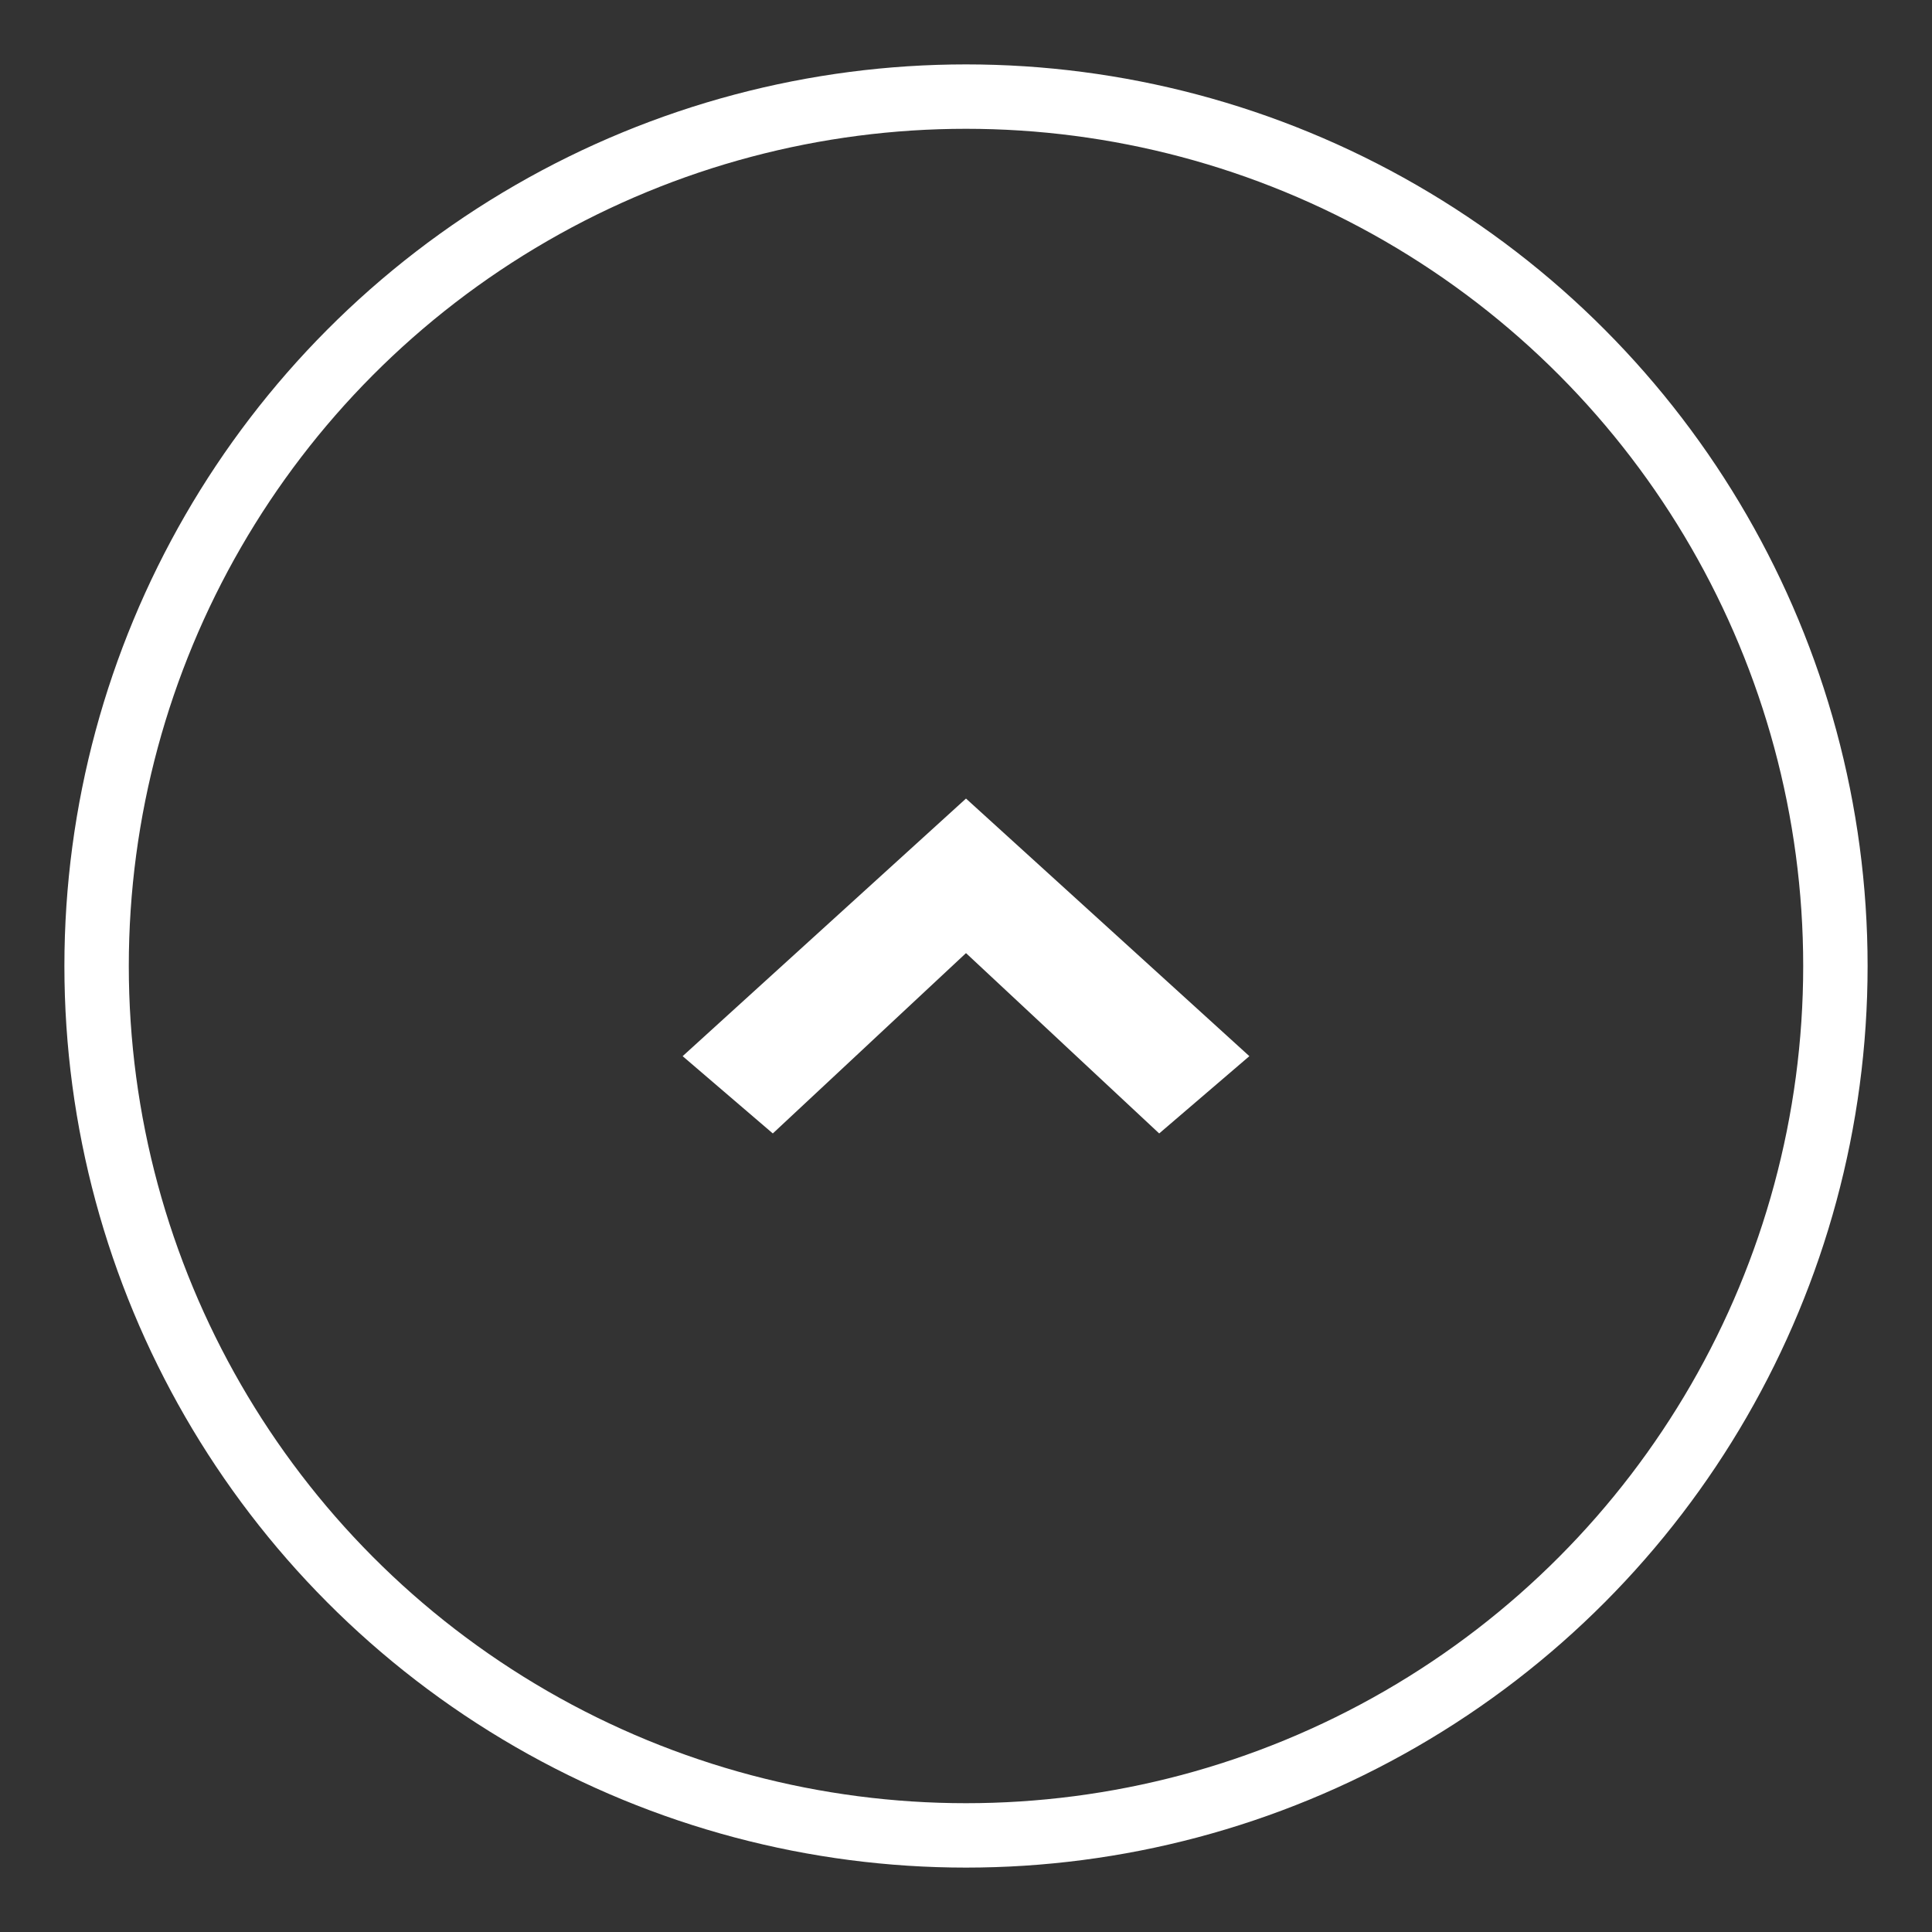
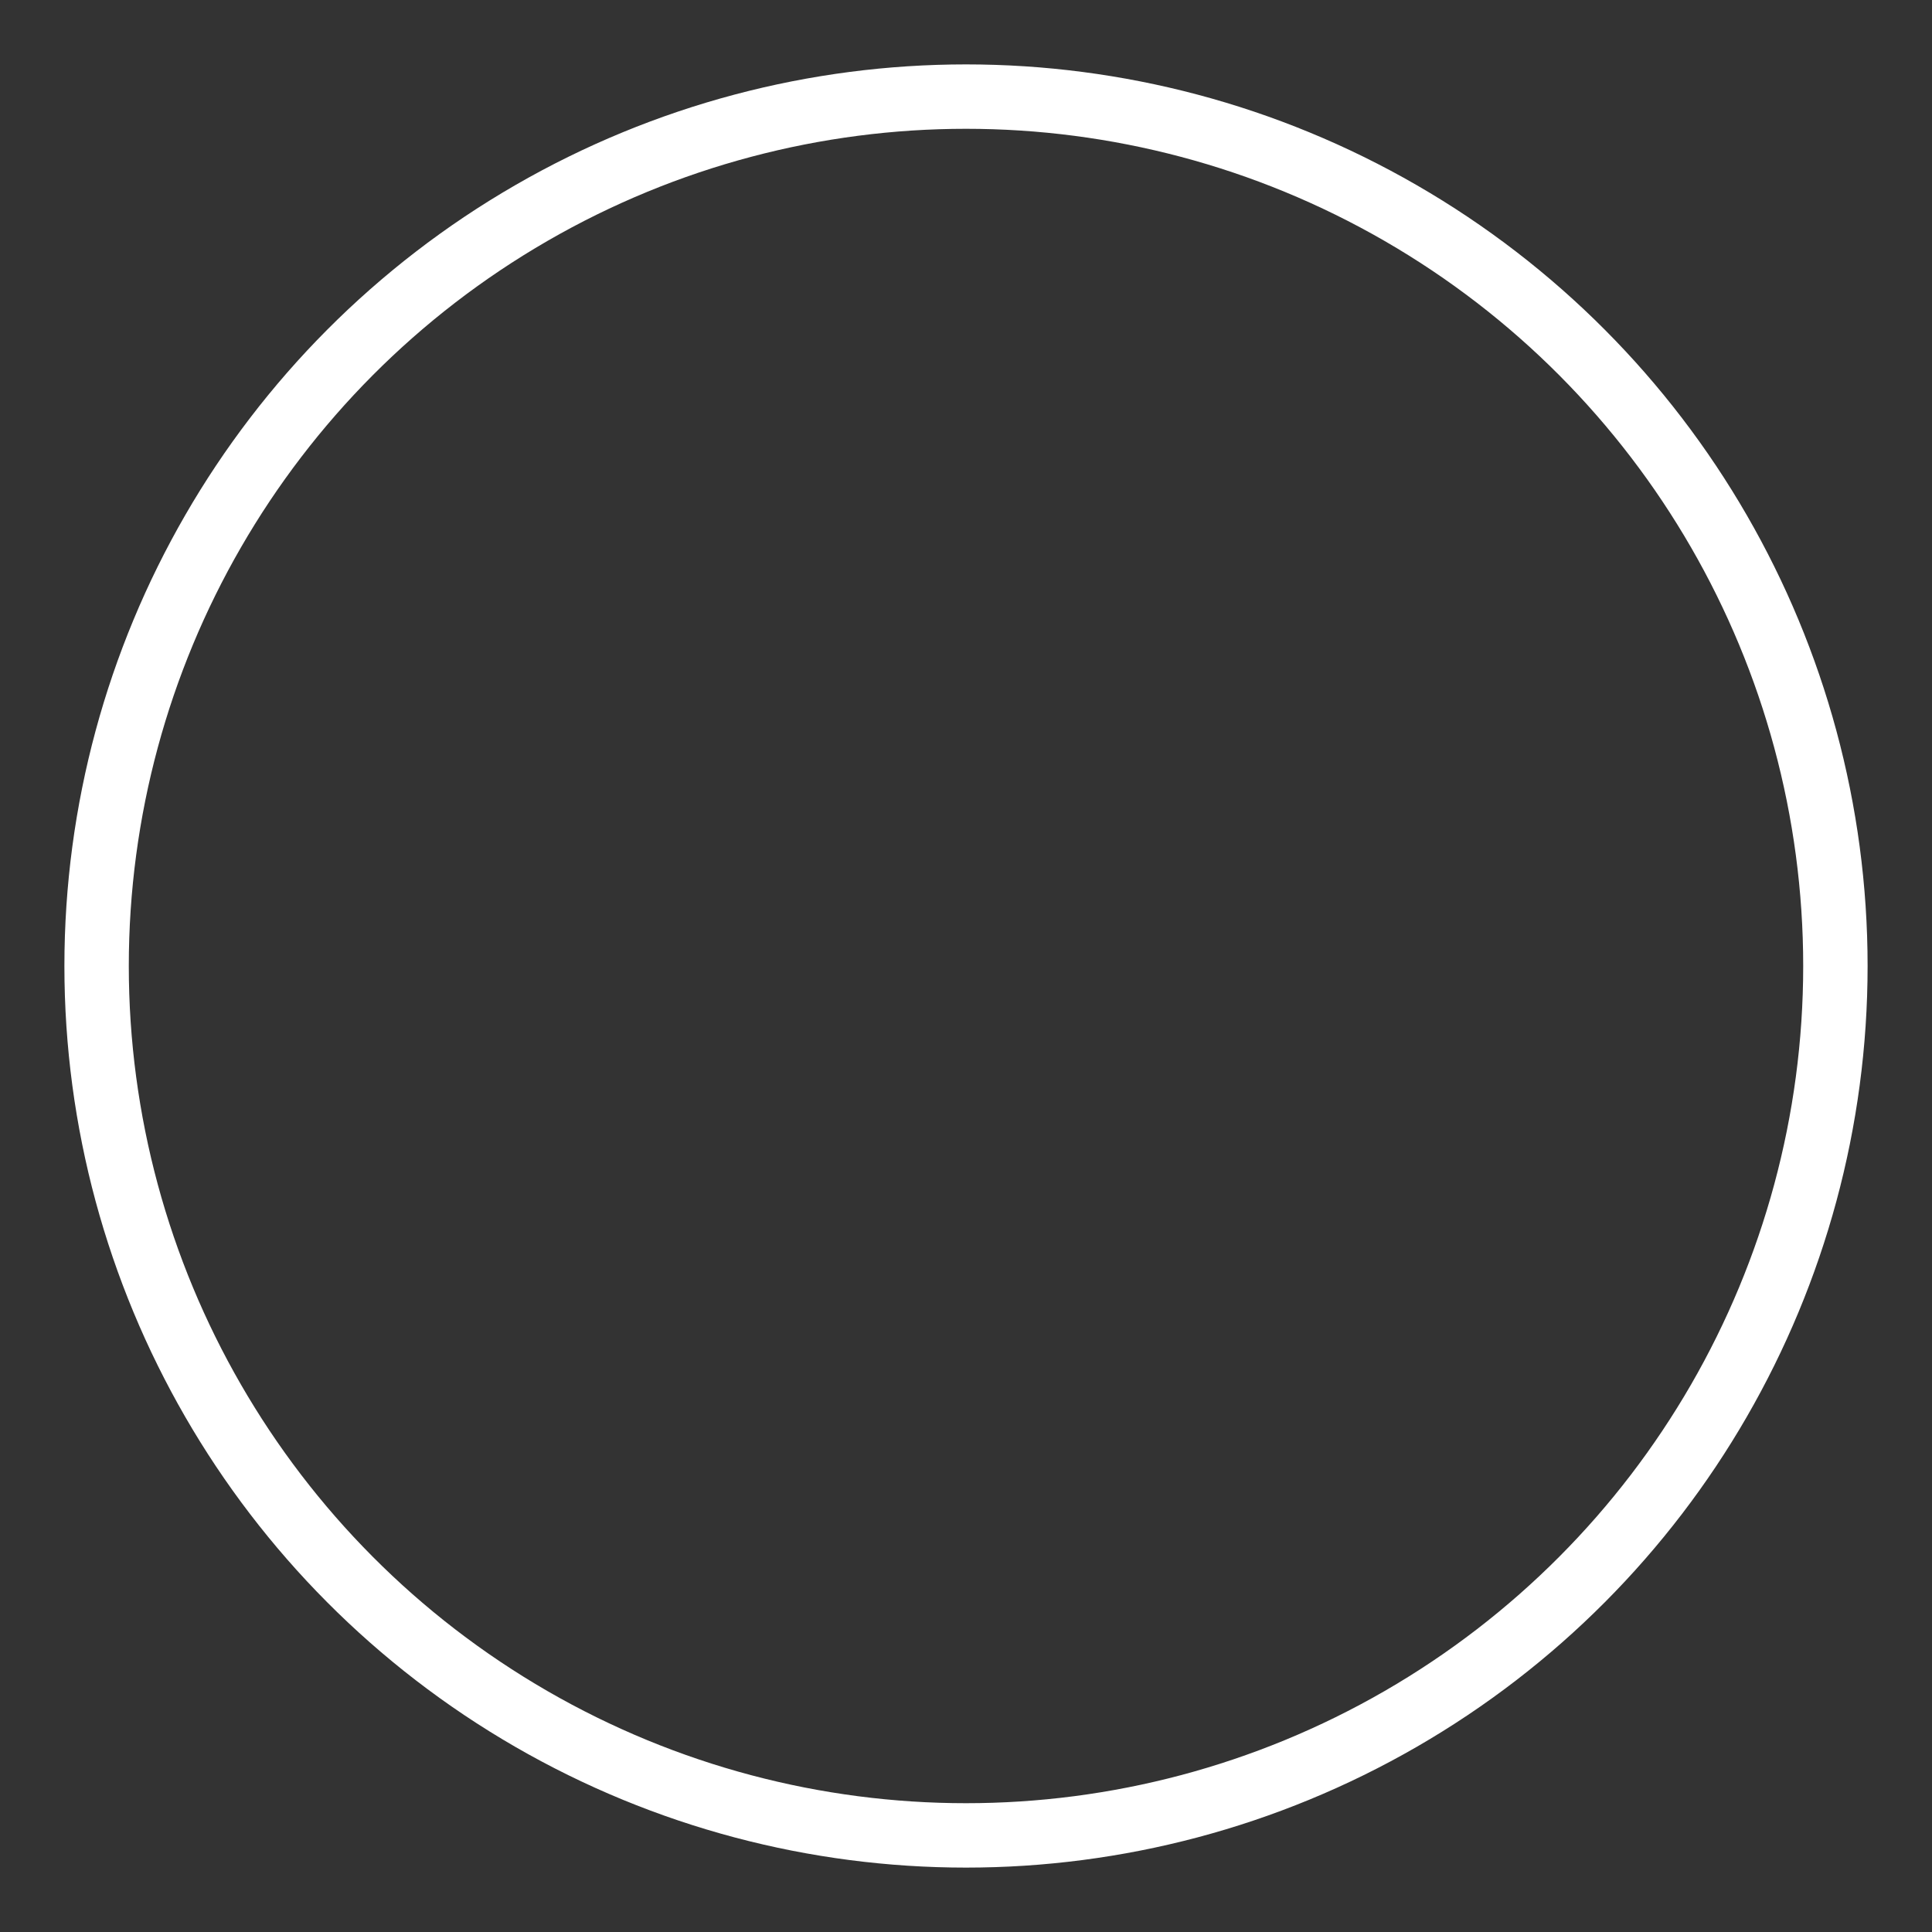
<svg xmlns="http://www.w3.org/2000/svg" version="1.1" id="Ebene_1" x="0px" y="0px" viewBox="0 0 30 30" style="enable-background:new 0 0 30 30;" xml:space="preserve">
  <rect x="0" y="0" width="30" height="30" fill="#333333" stroke="none" />
  <style type="text/css">
	.st0{fill:none;stroke:#FFFFFF;}
	.st1{fill:#FFFFFF;}
</style>
  <desc>Created with Sketch.</desc>
  <circle id="Stroke" class="st0" cx="15" cy="15" r="13.5" />
-   <polygon id="Right-Arrow" class="st1" points="10.6,16.4 12,17.6 15,14.8 18,17.6 19.4,16.4 15,12.4 " />
</svg>